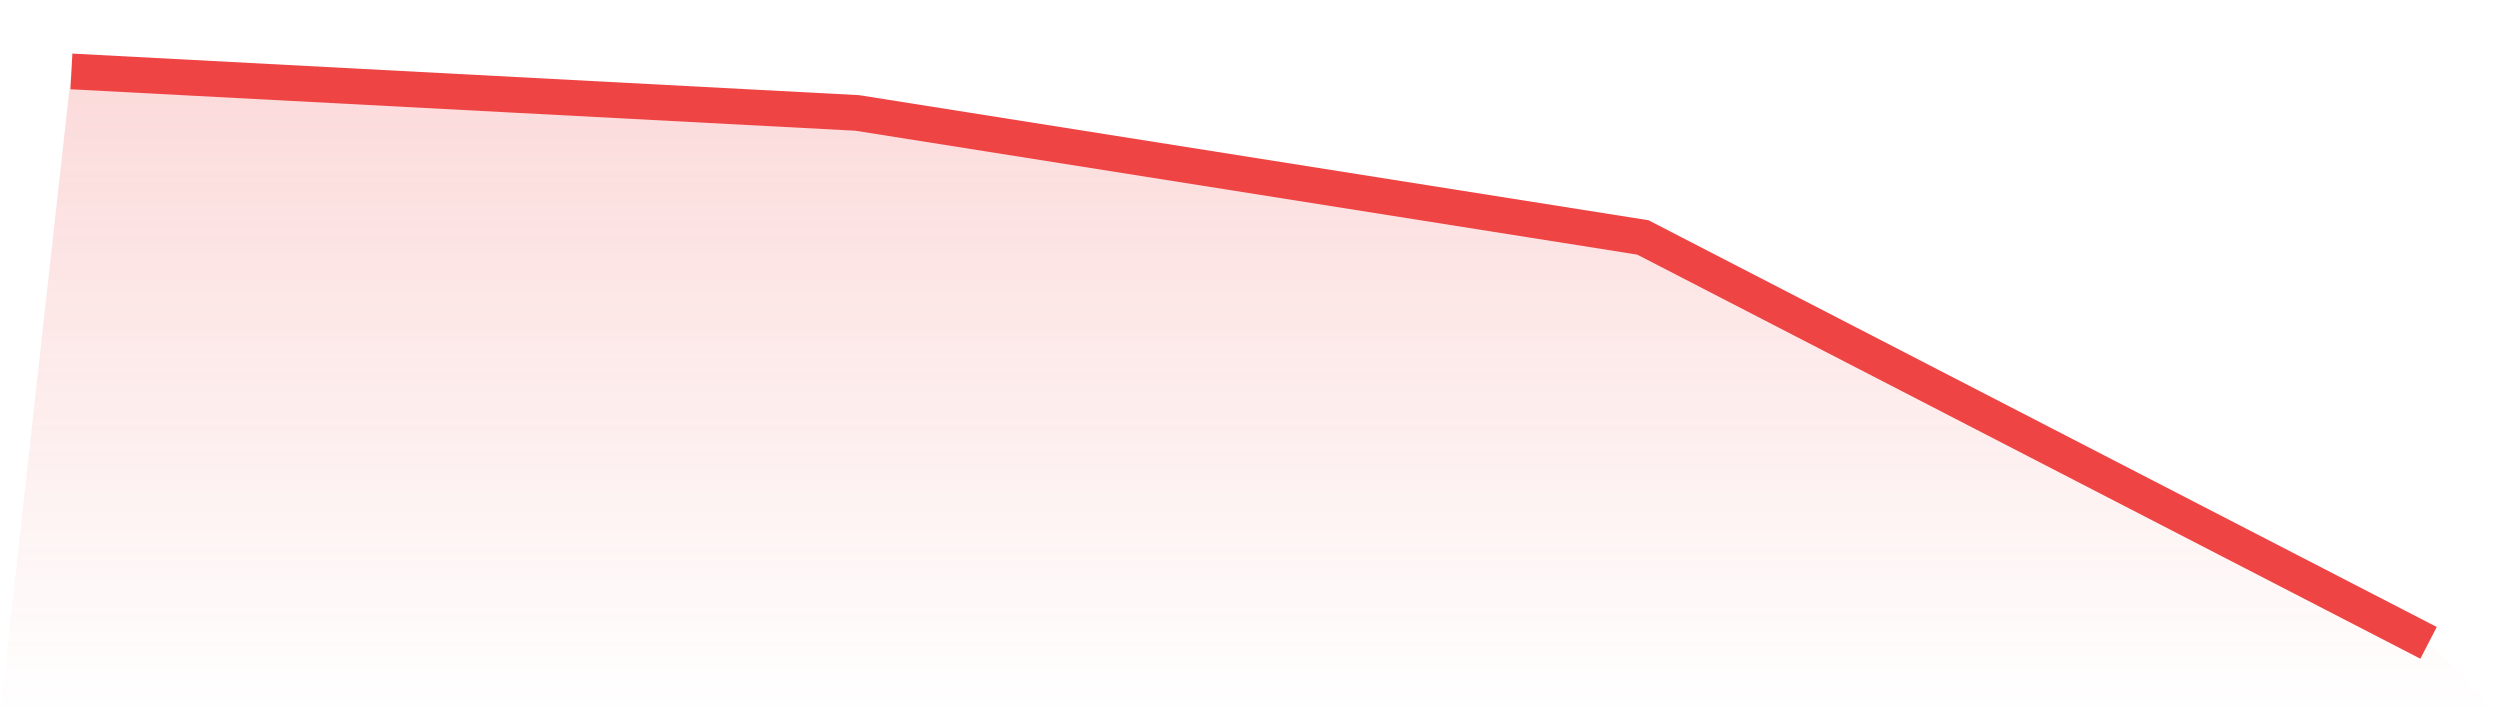
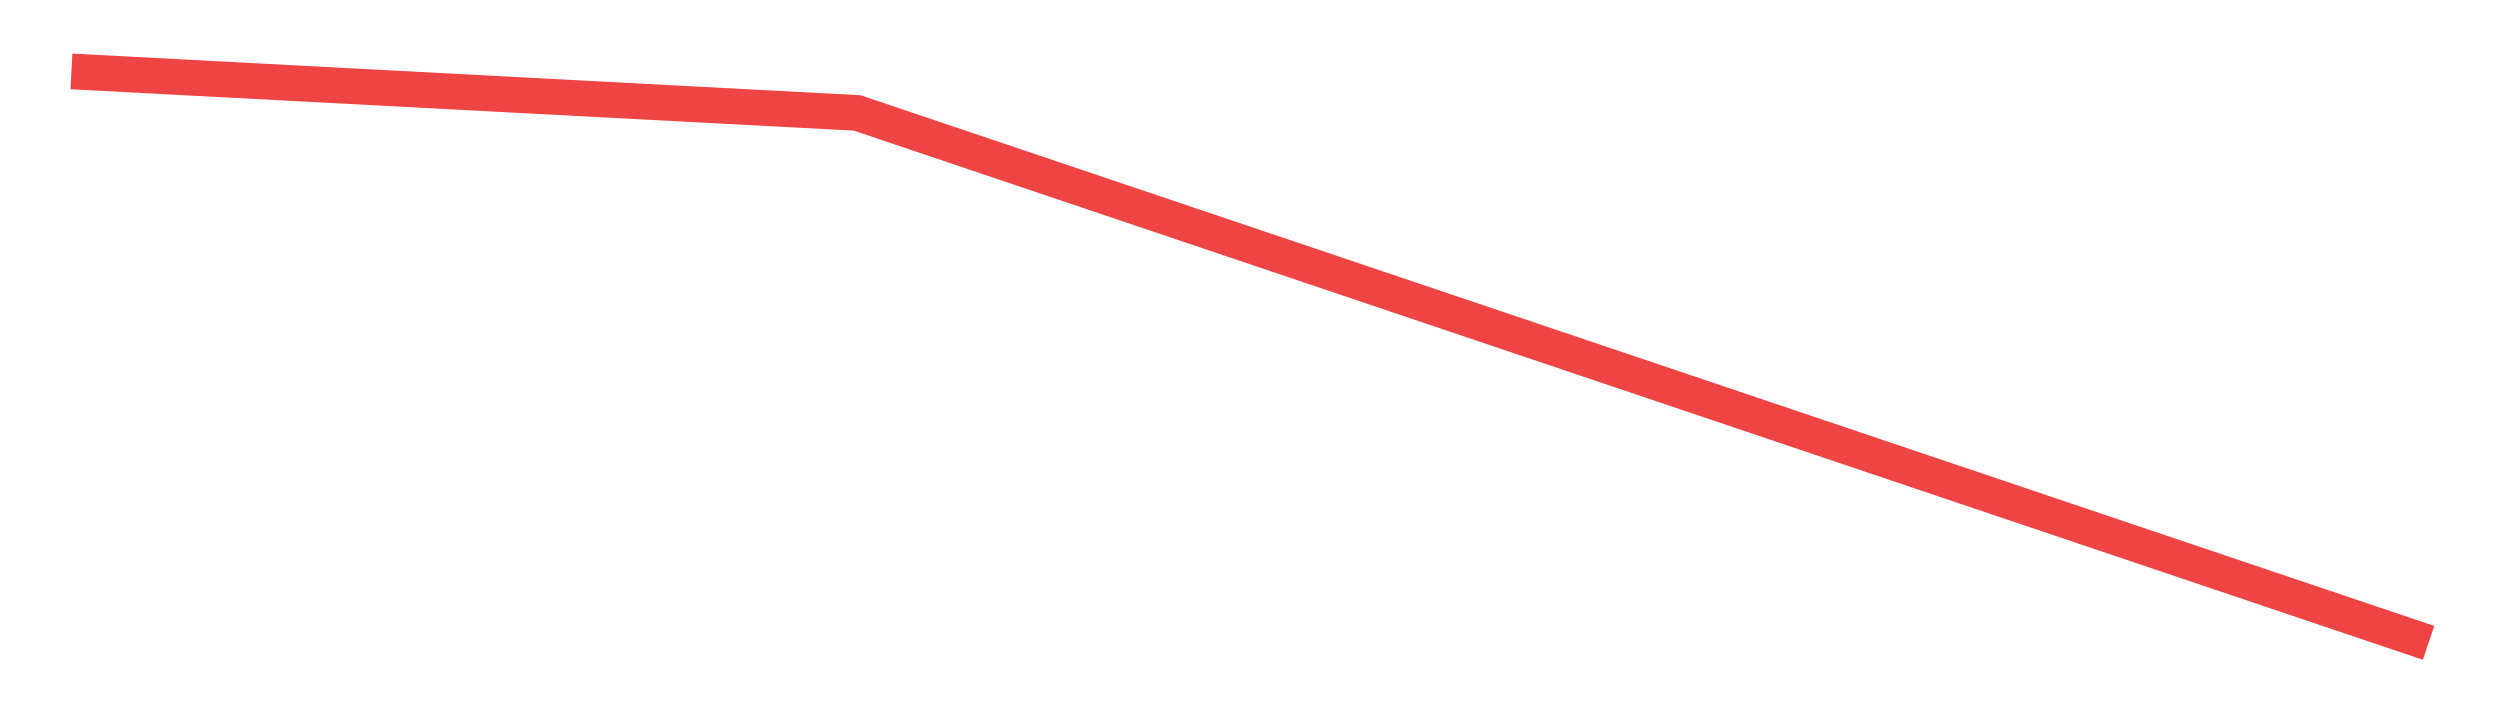
<svg xmlns="http://www.w3.org/2000/svg" viewBox="0 0 140 40">
  <defs>
    <linearGradient id="gradient" x1="0" x2="0" y1="0" y2="1">
      <stop offset="0%" stop-color="#ef4444" stop-opacity="0.2" />
      <stop offset="100%" stop-color="#ef4444" stop-opacity="0" />
    </linearGradient>
  </defs>
-   <path d="M4,4 L4,4 L48,6.324 L92,13.296 L136,36 L140,40 L0,40 z" fill="url(#gradient)" />
-   <path d="M4,4 L4,4 L48,6.324 L92,13.296 L136,36" fill="none" stroke="#ef4444" stroke-width="2" />
+   <path d="M4,4 L4,4 L48,6.324 L136,36" fill="none" stroke="#ef4444" stroke-width="2" />
</svg>